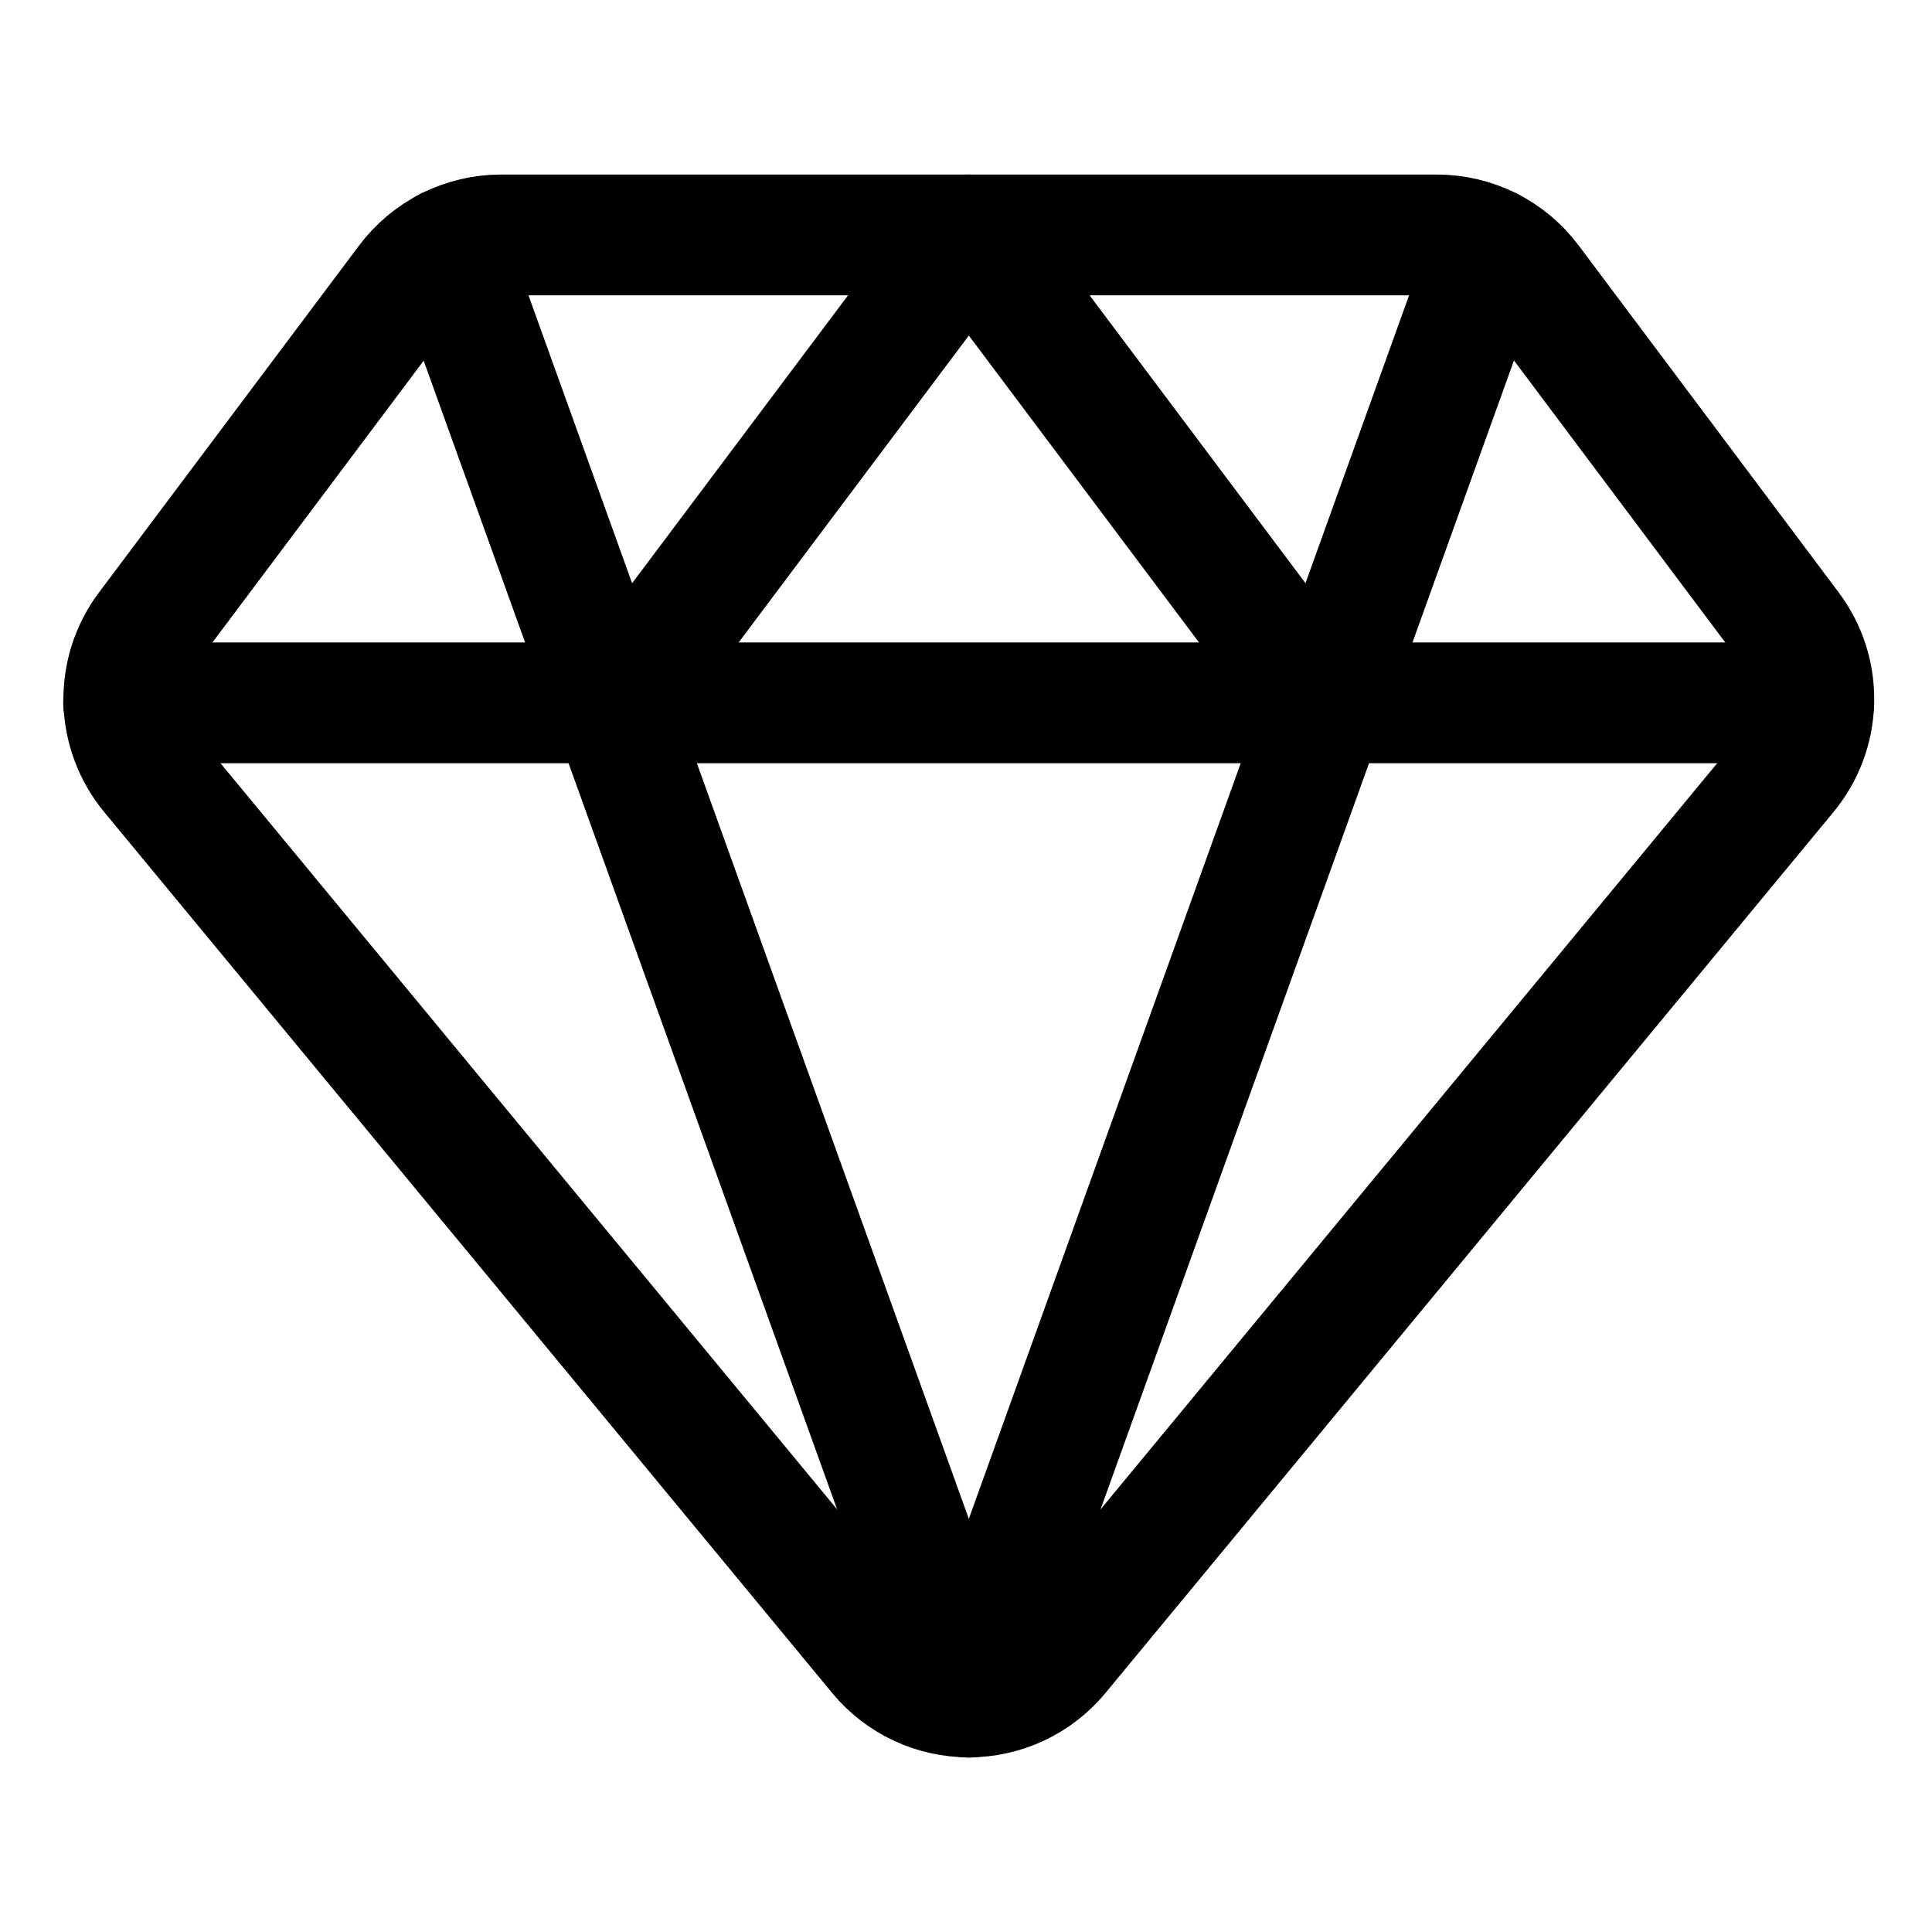
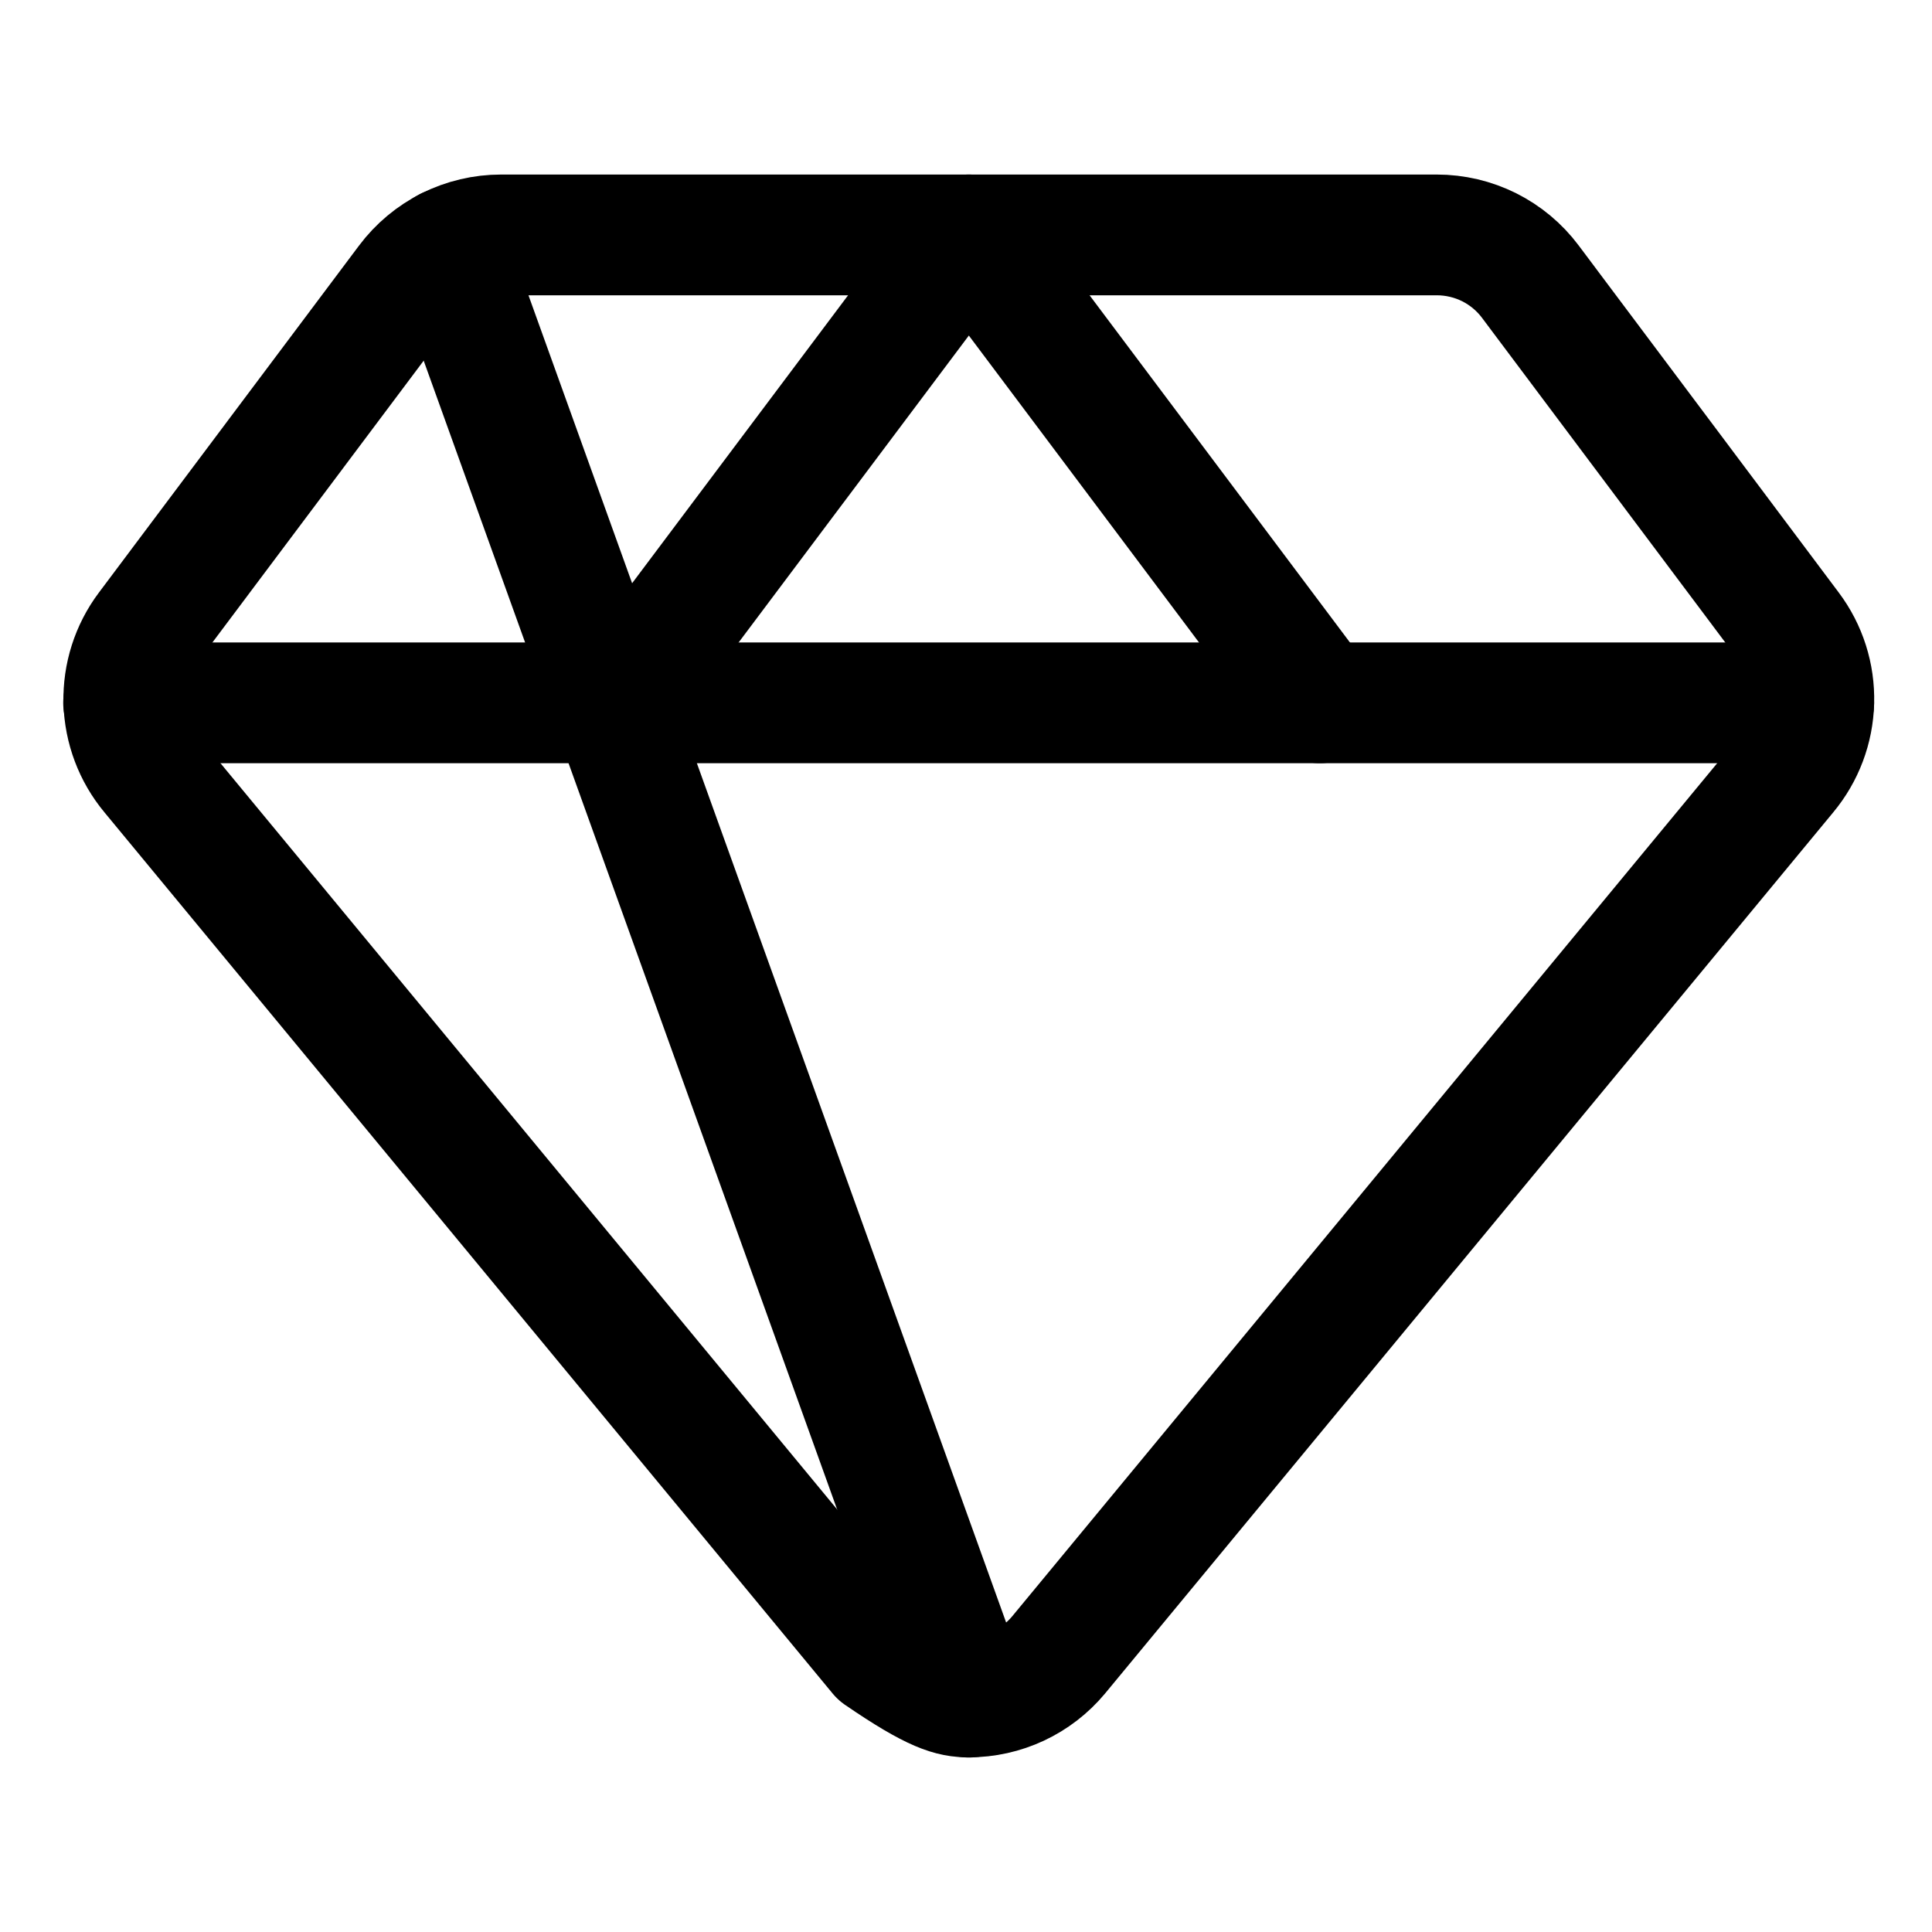
<svg xmlns="http://www.w3.org/2000/svg" width="32" height="32" viewBox="0 0 32 32" fill="none">
-   <path d="M25.348 4.666C25.168 4.425 24.934 4.23 24.665 4.095C24.396 3.961 24.099 3.891 23.798 3.891H8.298C7.997 3.891 7.701 3.961 7.432 4.095C7.163 4.23 6.929 4.425 6.748 4.666L2.438 10.415C2.176 10.764 2.04 11.191 2.051 11.627C2.063 12.063 2.221 12.482 2.5 12.817L14.562 27.413C14.743 27.63 14.971 27.805 15.227 27.925C15.484 28.045 15.764 28.107 16.047 28.107C16.33 28.107 16.61 28.045 16.867 27.925C17.123 27.805 17.351 27.63 17.532 27.413L29.594 12.817C29.873 12.482 30.031 12.063 30.042 11.627C30.054 11.191 29.918 10.764 29.656 10.415L25.348 4.666Z" stroke="black" stroke-width="2" stroke-linecap="round" stroke-linejoin="round" />
+   <path d="M25.348 4.666C25.168 4.425 24.934 4.23 24.665 4.095C24.396 3.961 24.099 3.891 23.798 3.891H8.298C7.997 3.891 7.701 3.961 7.432 4.095C7.163 4.23 6.929 4.425 6.748 4.666L2.438 10.415C2.176 10.764 2.04 11.191 2.051 11.627C2.063 12.063 2.221 12.482 2.5 12.817L14.562 27.413C15.484 28.045 15.764 28.107 16.047 28.107C16.33 28.107 16.61 28.045 16.867 27.925C17.123 27.805 17.351 27.63 17.532 27.413L29.594 12.817C29.873 12.482 30.031 12.063 30.042 11.627C30.054 11.191 29.918 10.764 29.656 10.415L25.348 4.666Z" stroke="black" stroke-width="2" stroke-linecap="round" stroke-linejoin="round" />
  <path d="M7.408 4.106L16.047 28.11" stroke="black" stroke-width="2" stroke-linecap="round" stroke-linejoin="round" />
-   <path d="M24.684 4.106L16.047 28.11" stroke="black" stroke-width="2" stroke-linecap="round" stroke-linejoin="round" />
  <path d="M2.047 11.641H30.041" stroke="black" stroke-width="2" stroke-linecap="round" stroke-linejoin="round" />
  <path d="M10.234 11.641L16.047 3.891L21.859 11.641" stroke="black" stroke-width="2" stroke-linecap="round" stroke-linejoin="round" />
</svg>